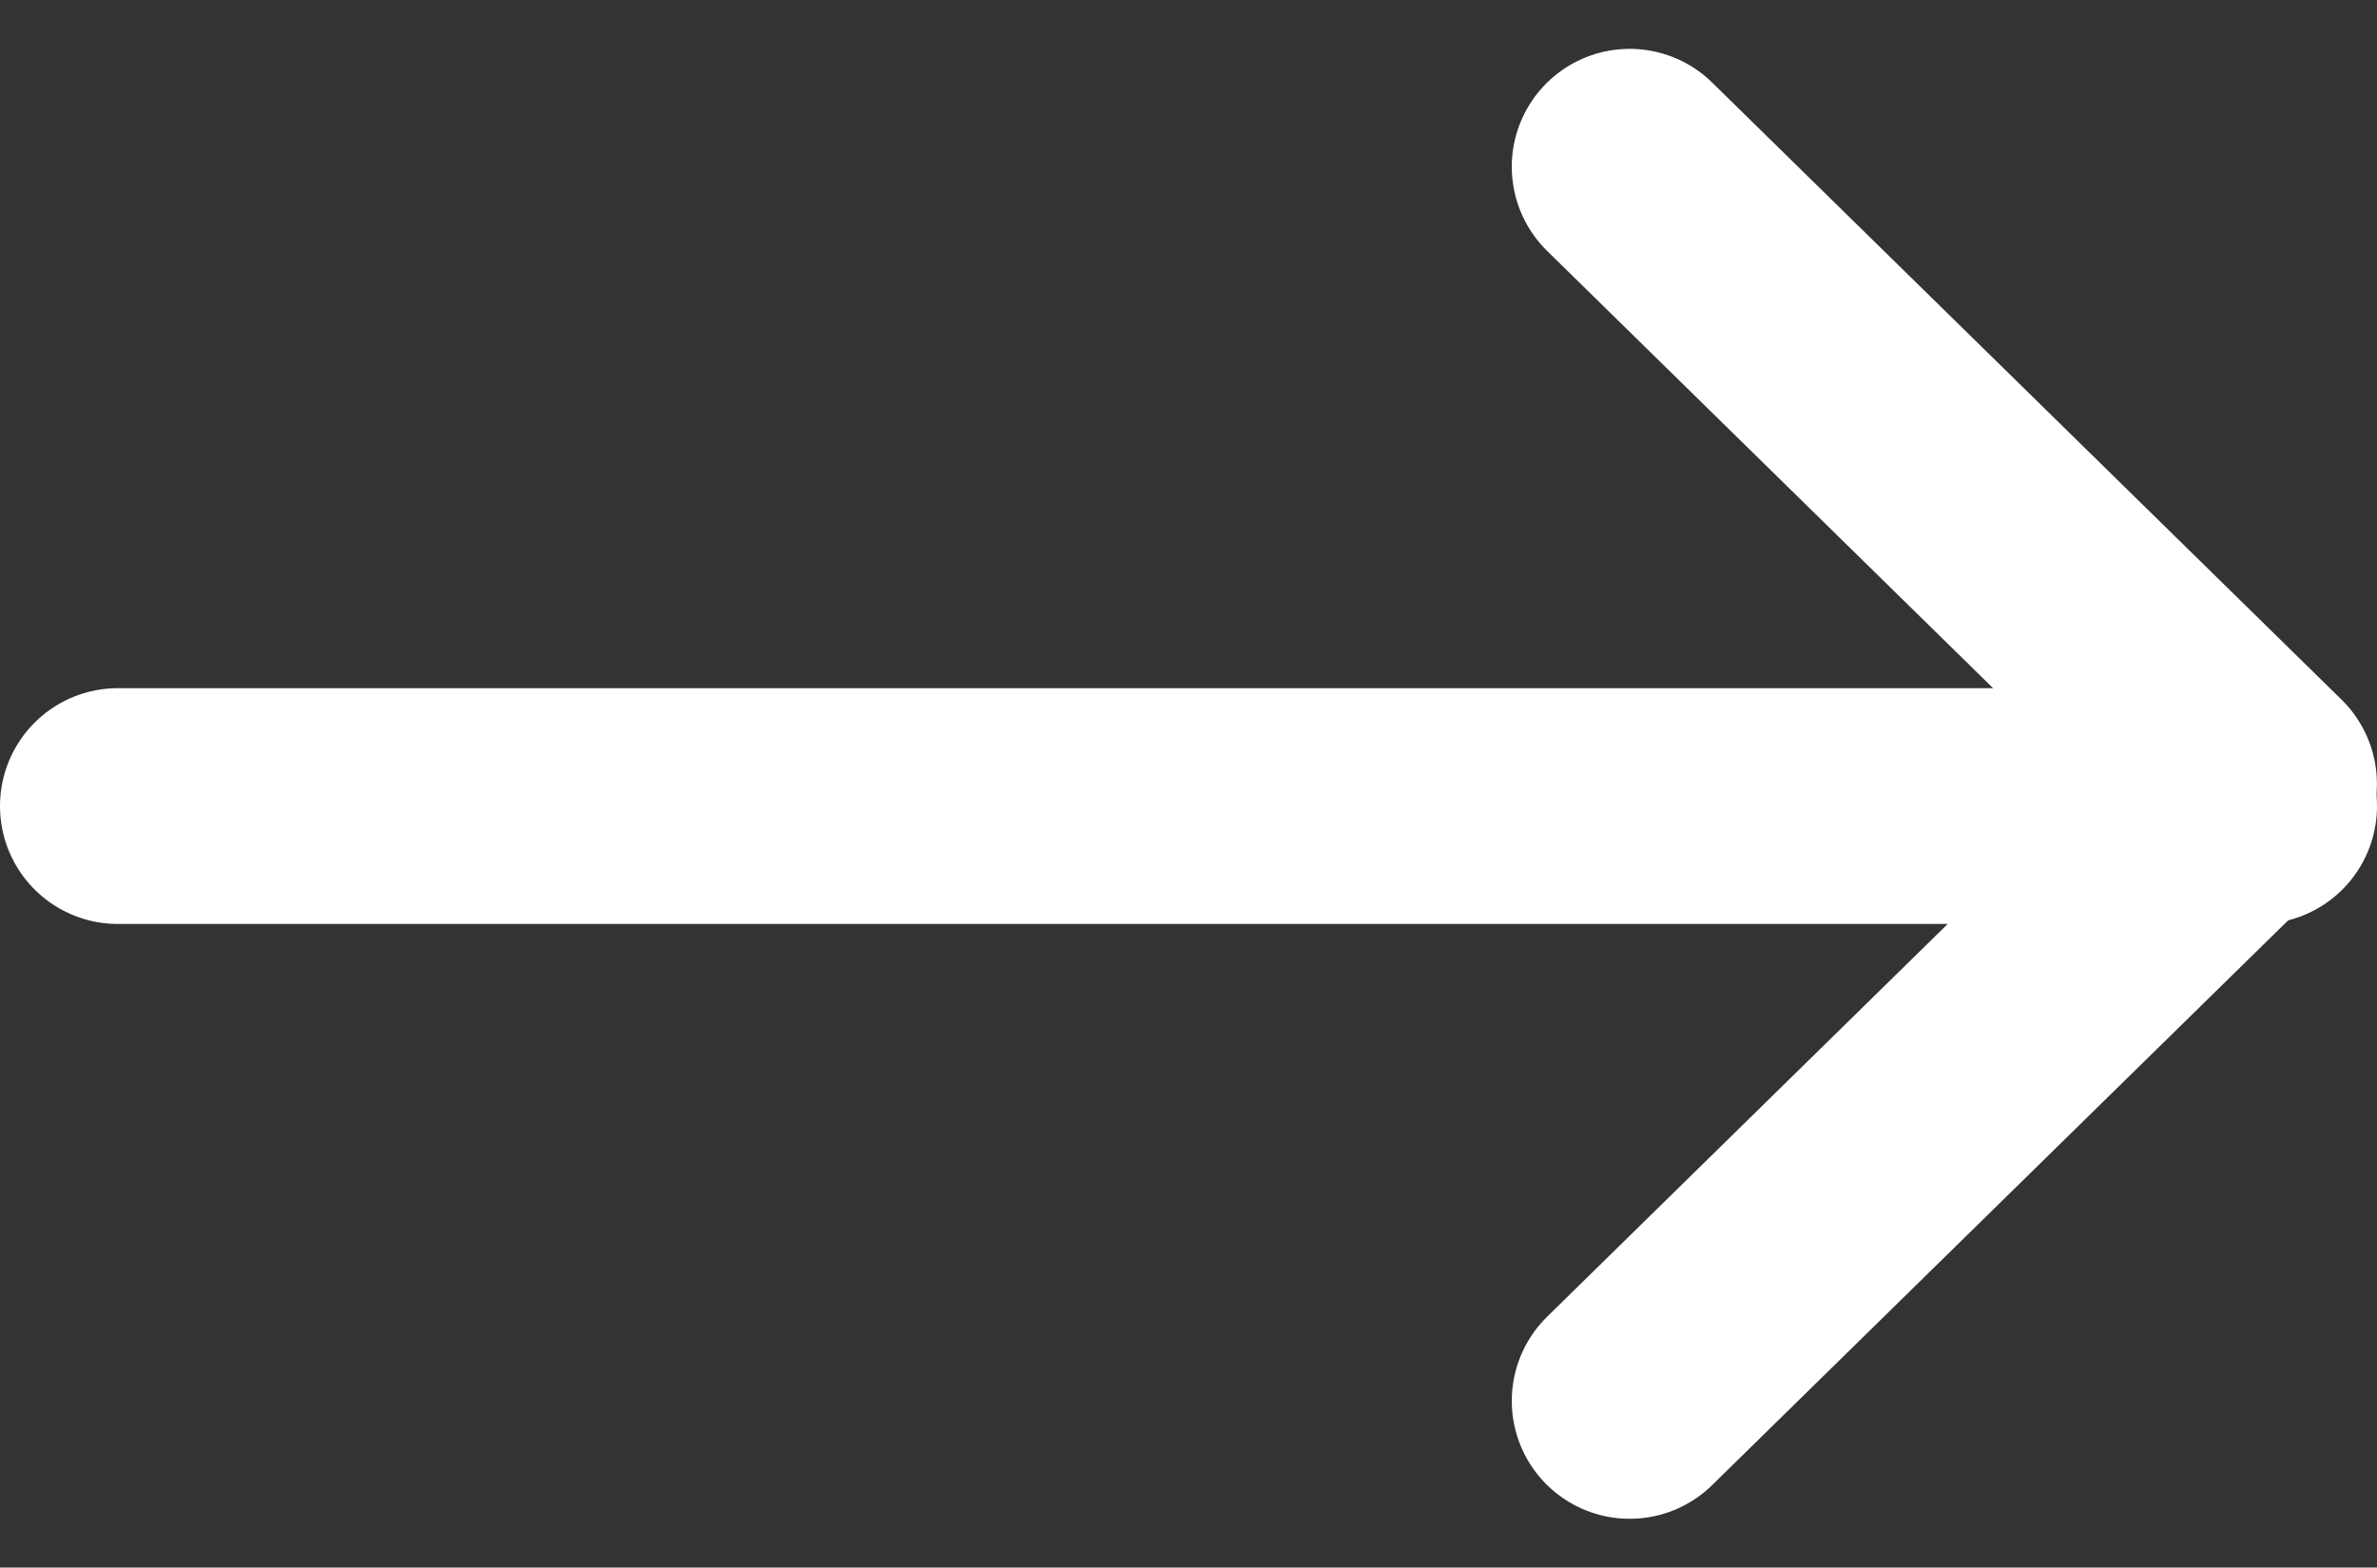
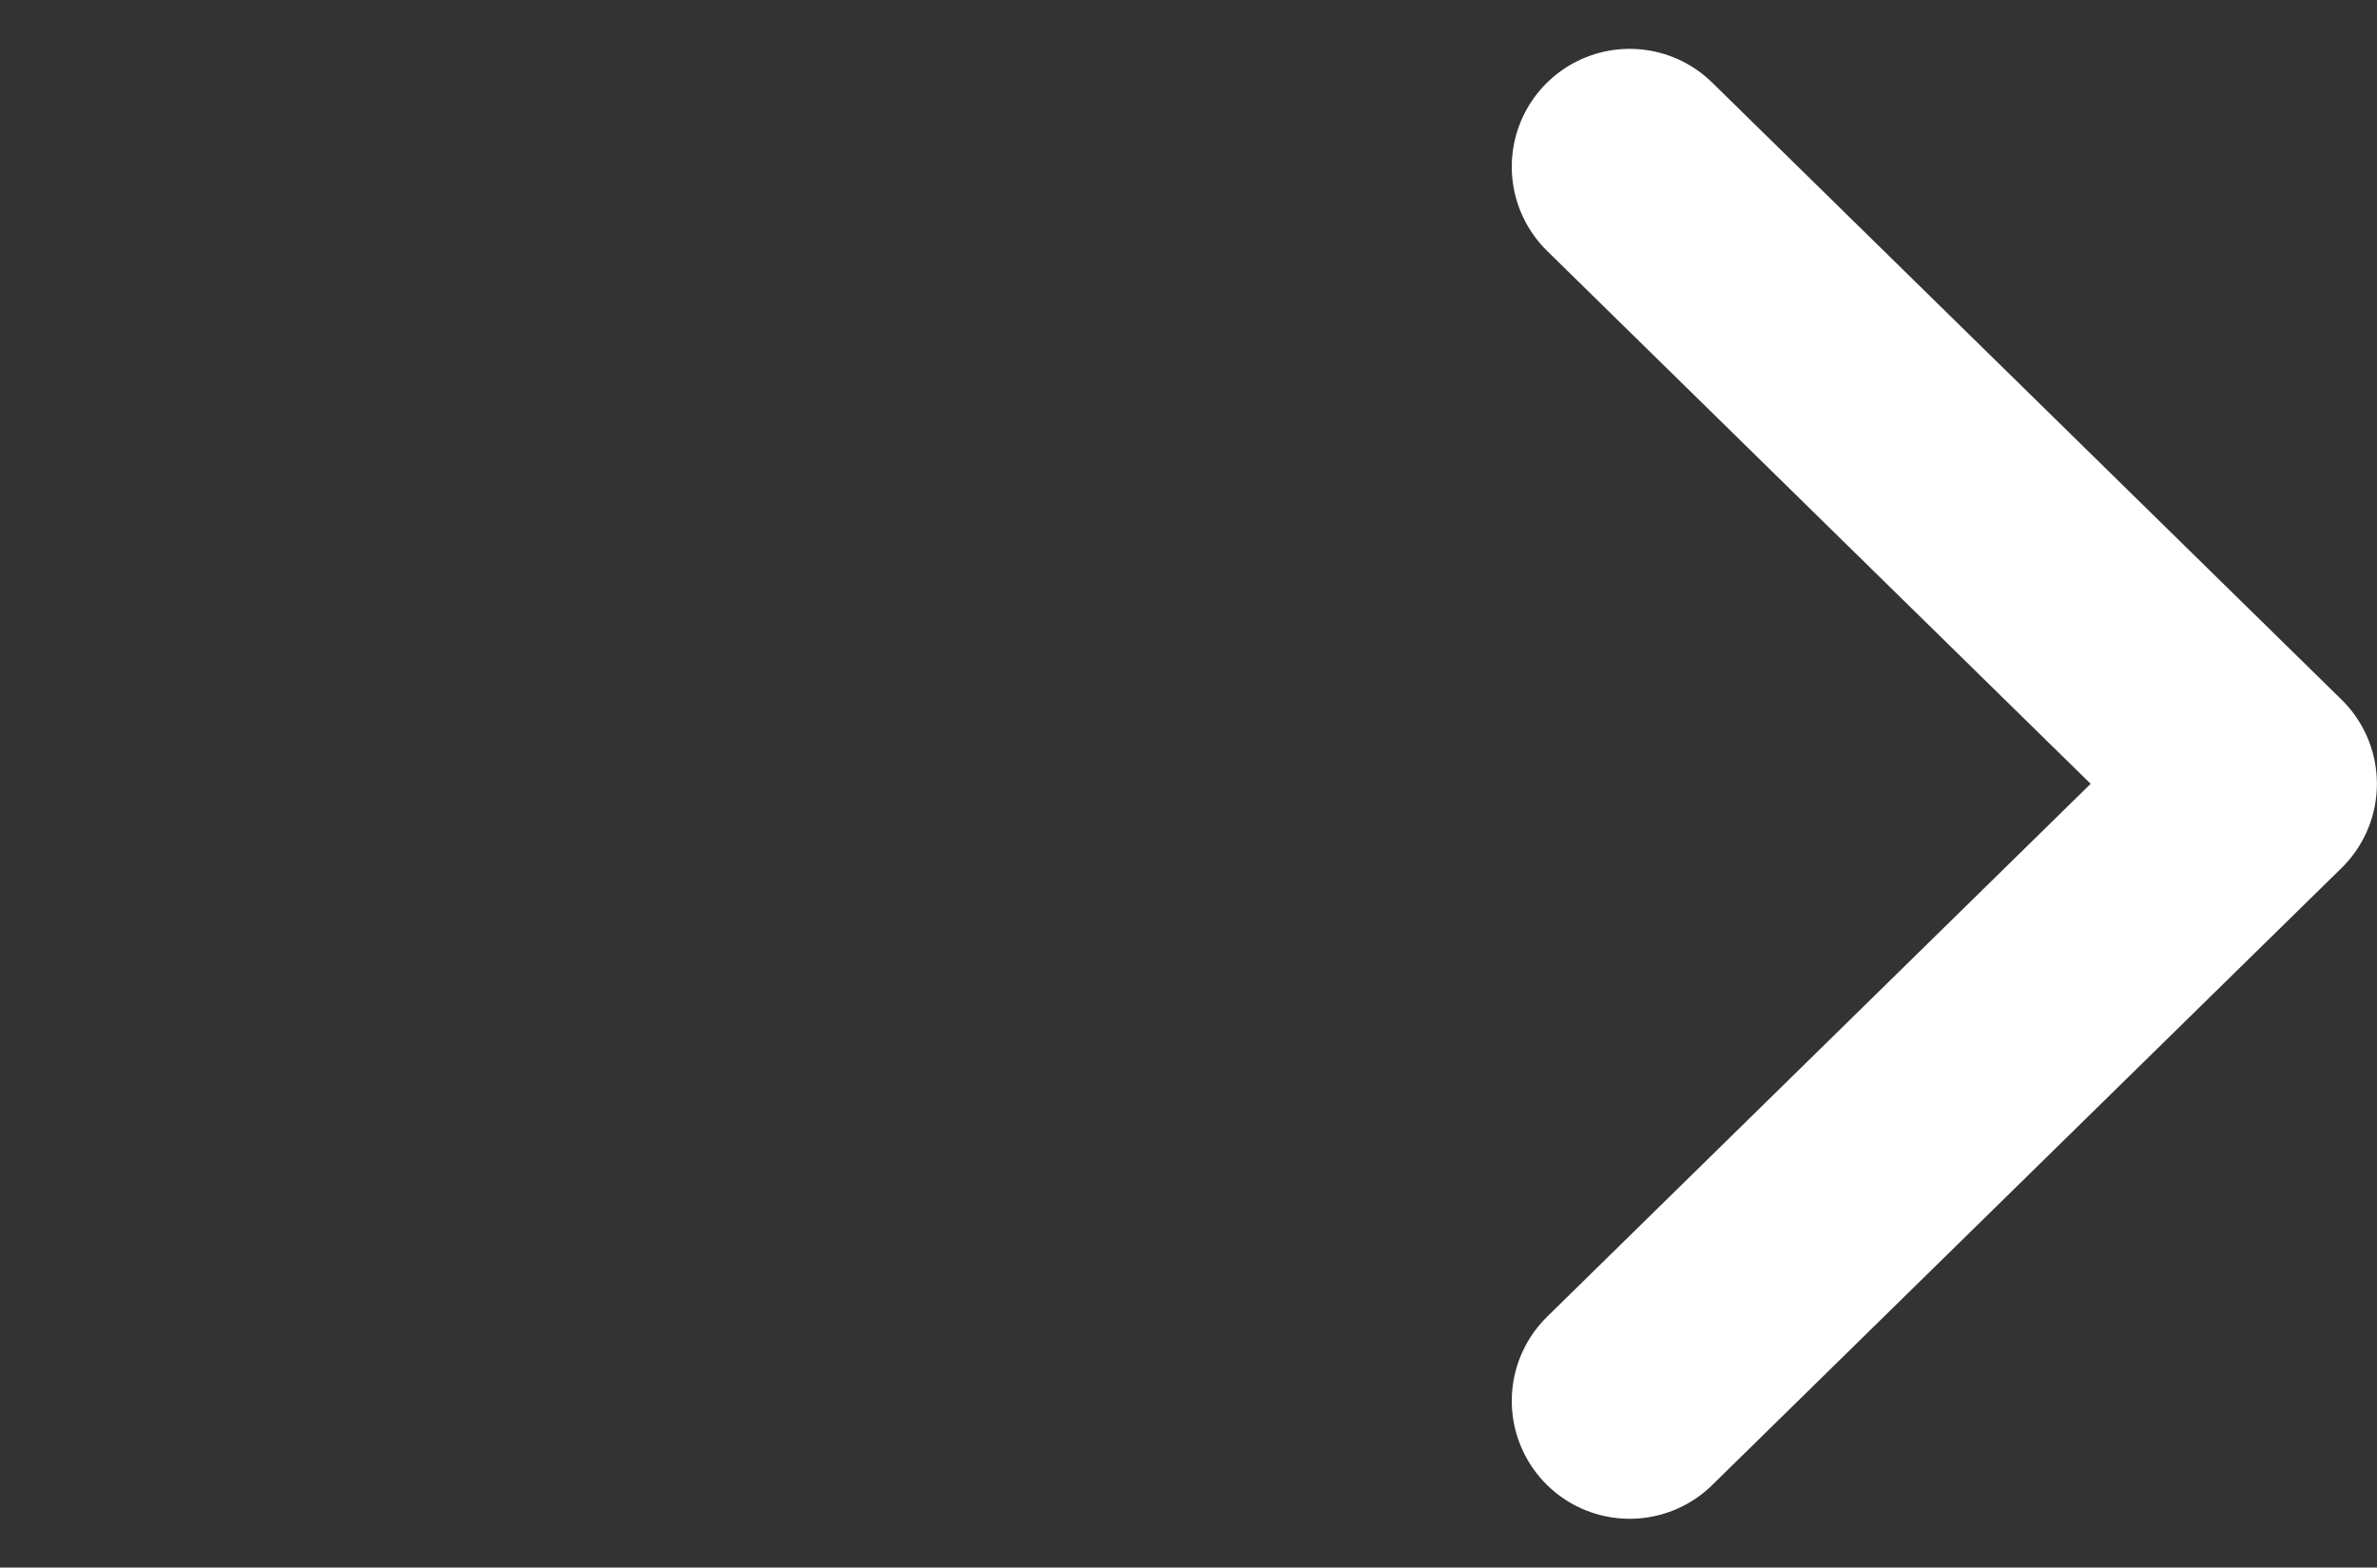
<svg xmlns="http://www.w3.org/2000/svg" width="25.206" height="16.621" viewBox="0 0 25.206 16.621">
  <rect x="0" y="0" width="25.206" height="16.621" fill="#333333" stroke="none" />
  <defs>
    <style>.a,.b{fill:none;stroke:#fff;stroke-linecap:round;stroke-width:2.5px;}.a{stroke-linejoin:round;}</style>
  </defs>
  <g transform="translate(1.25 1.768)">
    <path class="a" d="M8165.361,2005.144l6.674,6.543-6.674,6.543" transform="translate(-8149.33 -2005.144)" />
-     <line class="b" x1="22.706" transform="translate(0 6.779)" />
  </g>
</svg>